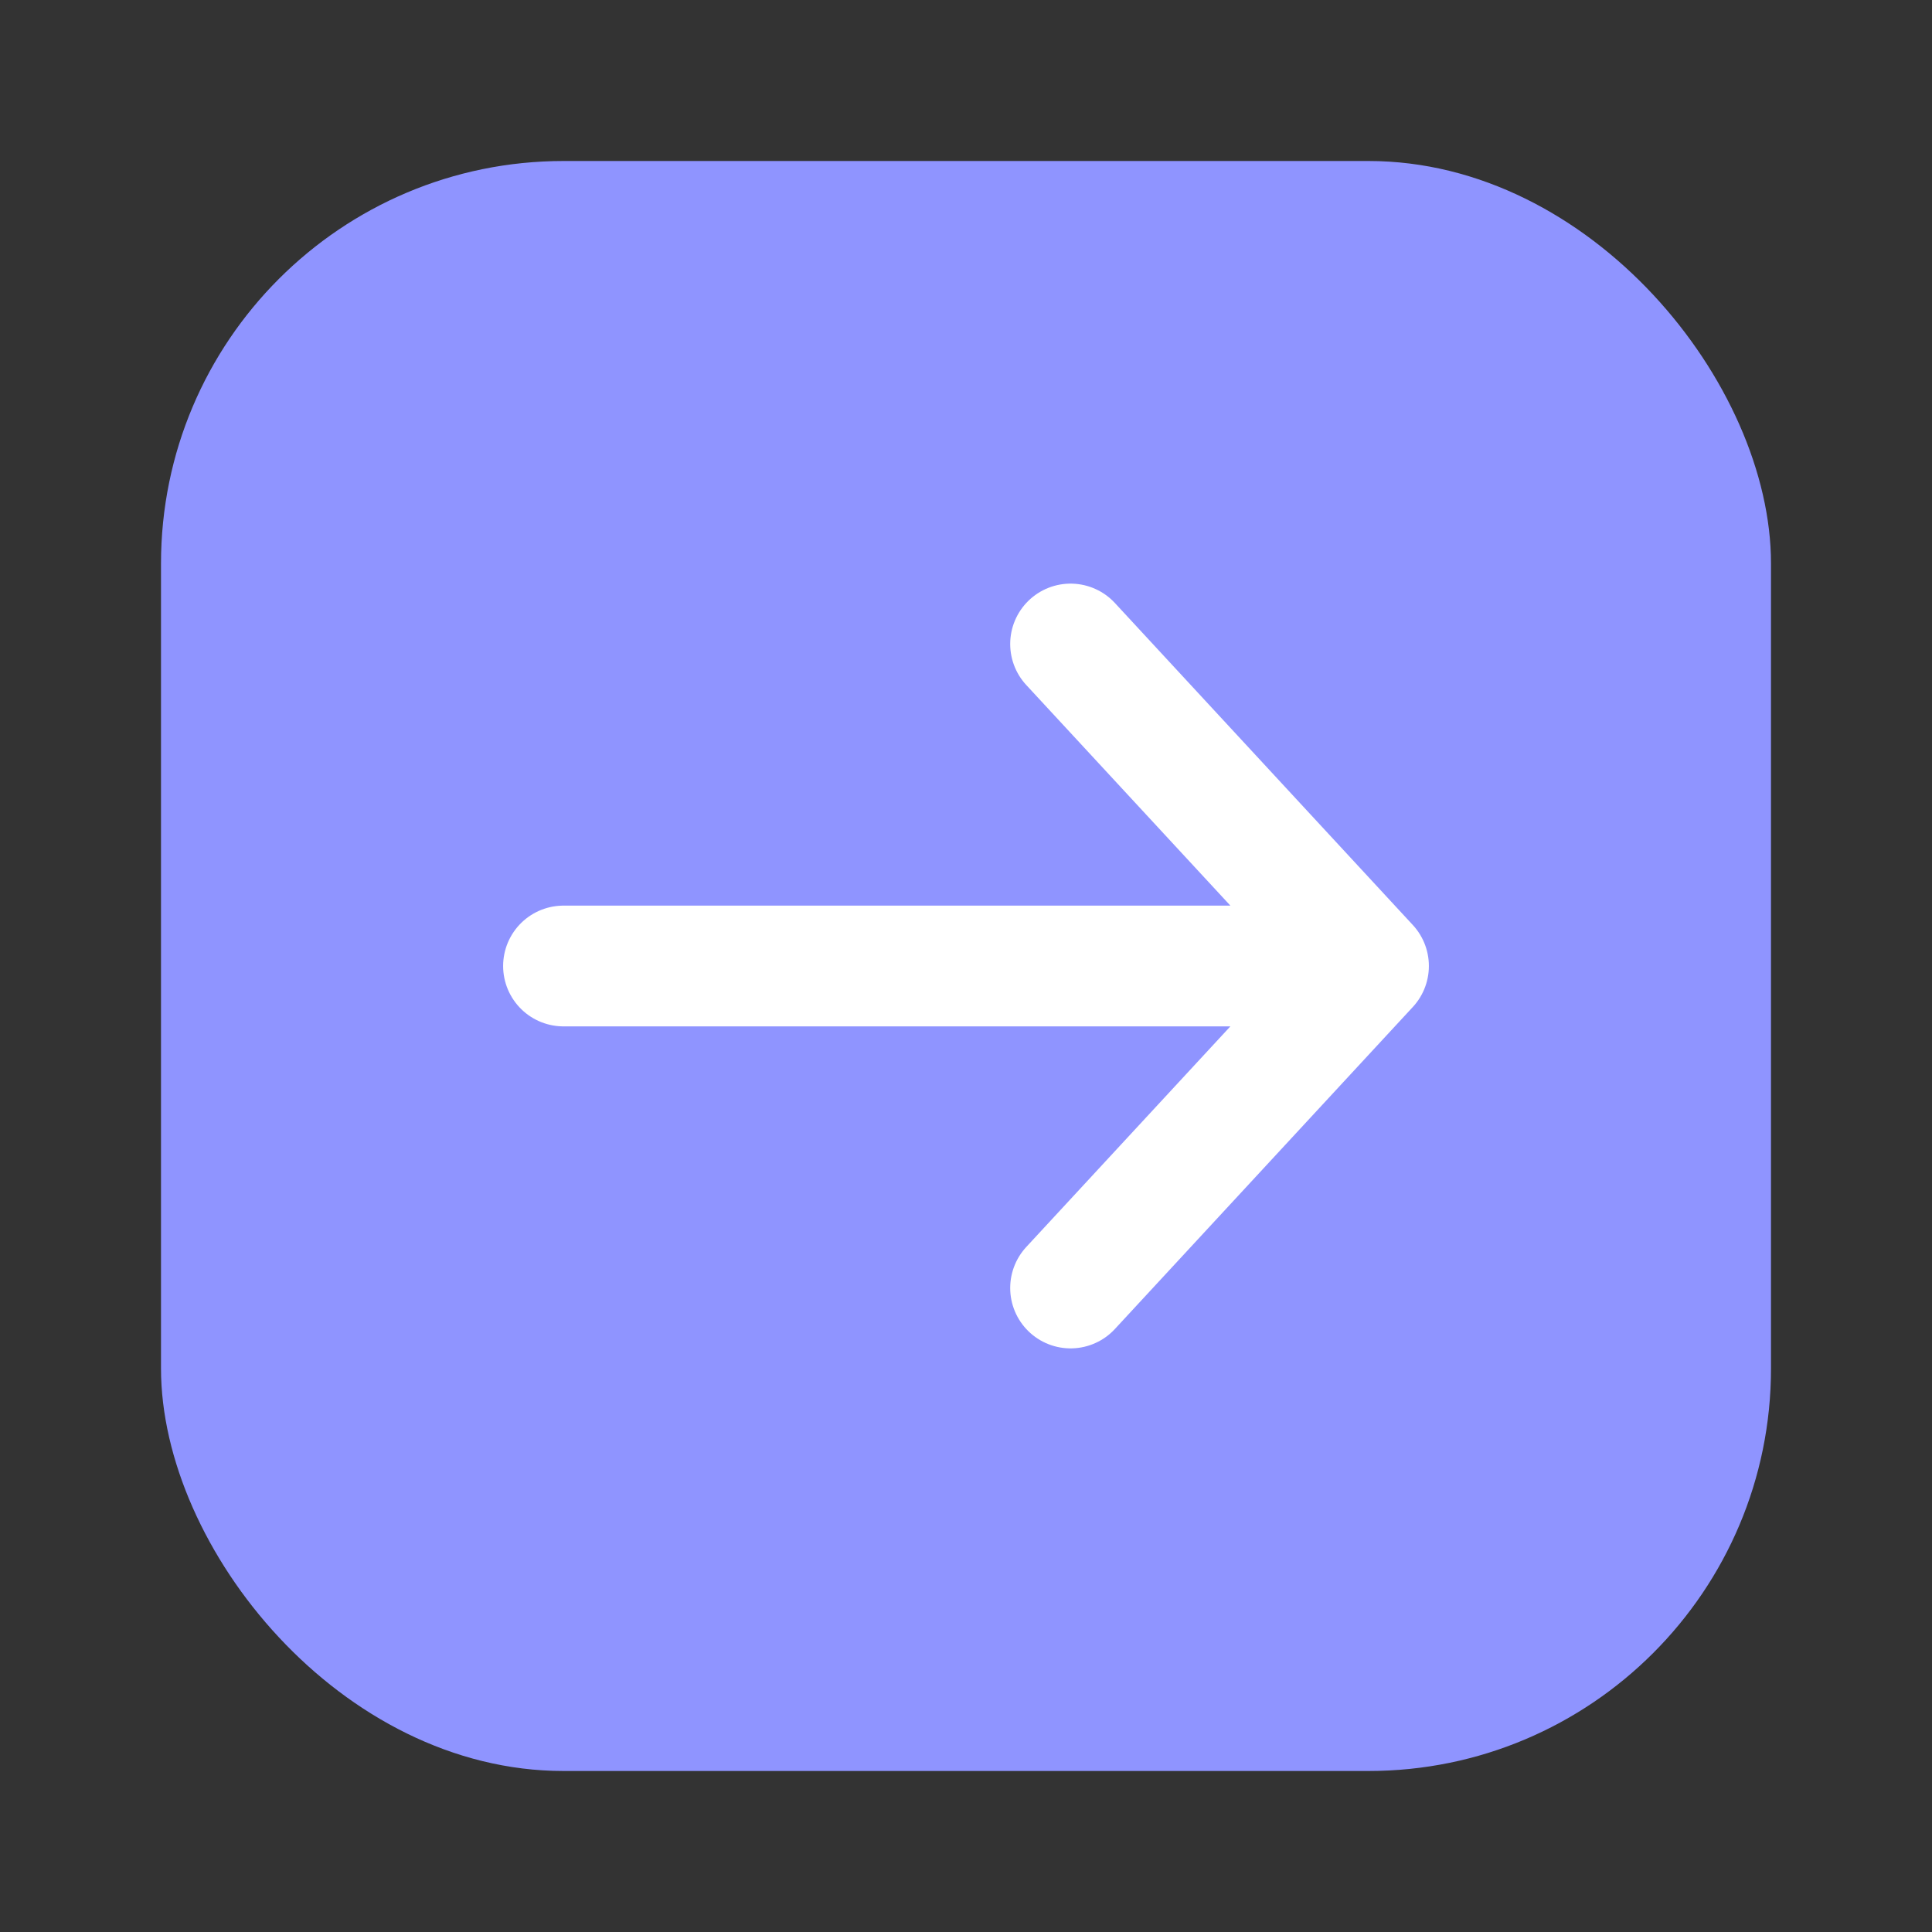
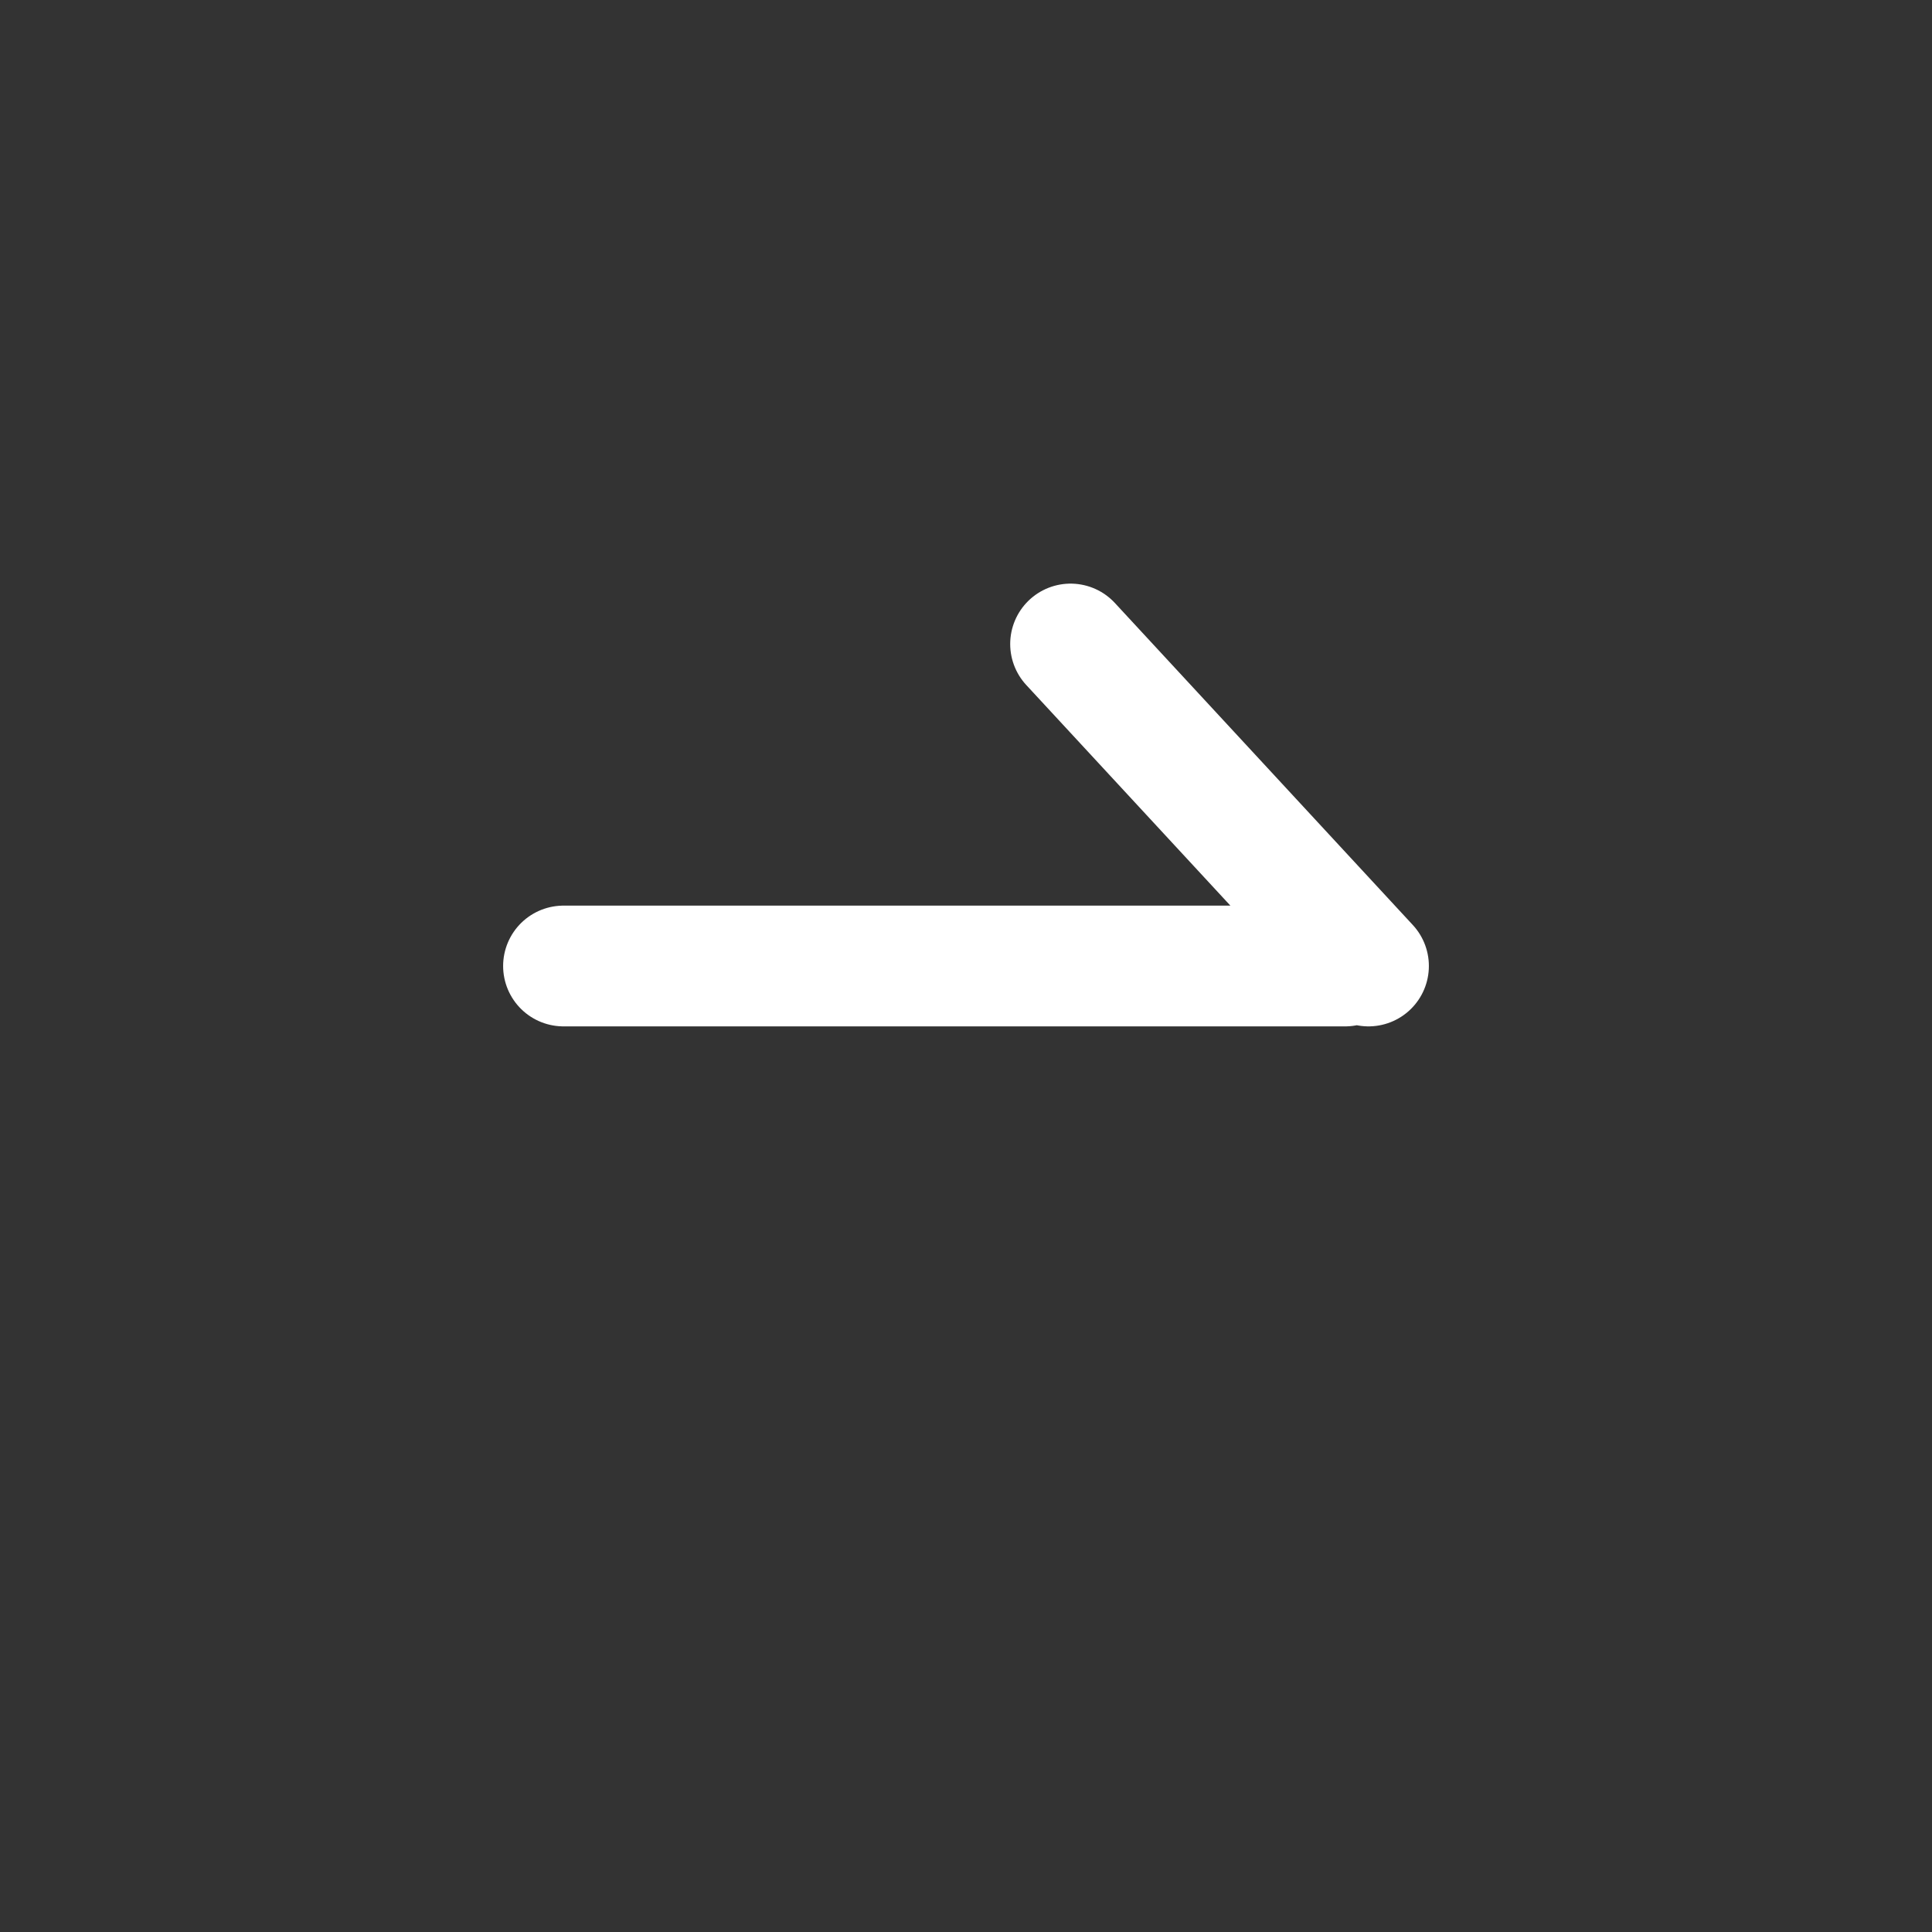
<svg xmlns="http://www.w3.org/2000/svg" width="24" height="24" viewBox="0 0 24 24" fill="none">
  <rect x="0" y="0" width="24" height="24" fill="#333333" stroke="none" />
-   <rect x="2" y="2" width="20" height="20" rx="5" fill="#8F94FF" />
-   <path d="M13.299 8L17 12L13.299 16M16.71 12H7" stroke="white" stroke-width="1.5" stroke-linecap="round" stroke-linejoin="round" />
+   <path d="M13.299 8L17 12M16.71 12H7" stroke="white" stroke-width="1.5" stroke-linecap="round" stroke-linejoin="round" />
</svg>